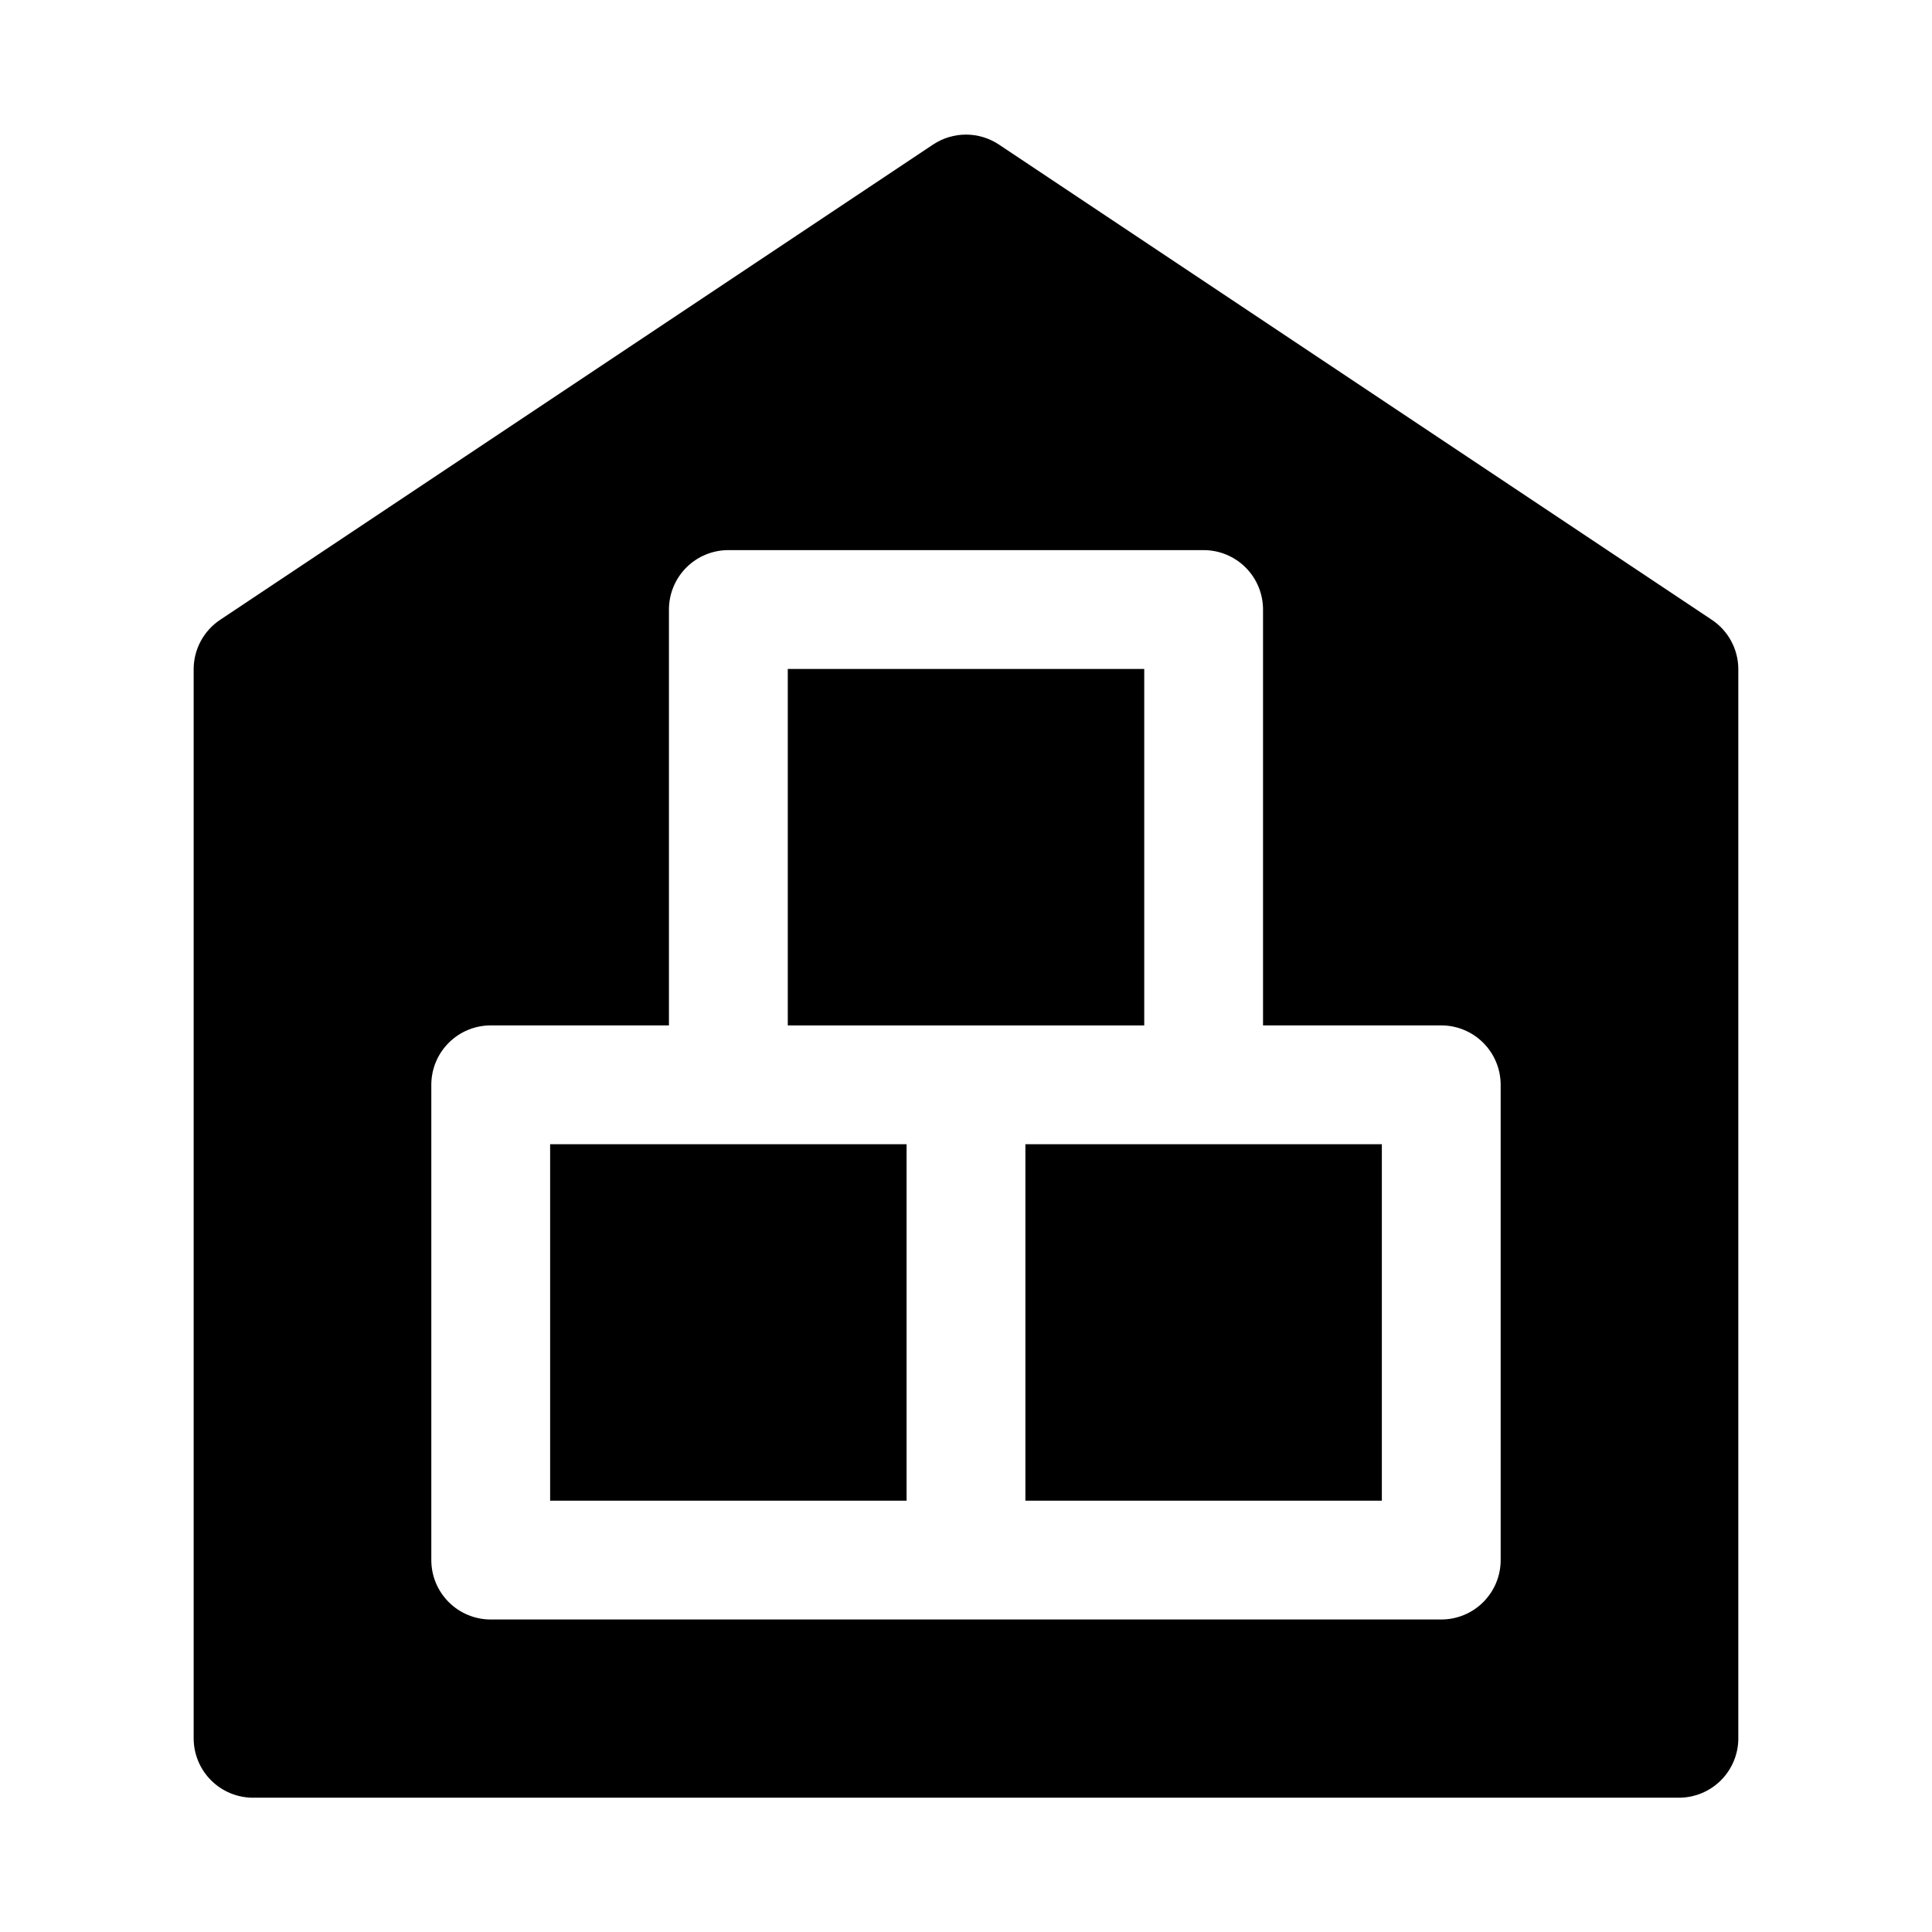
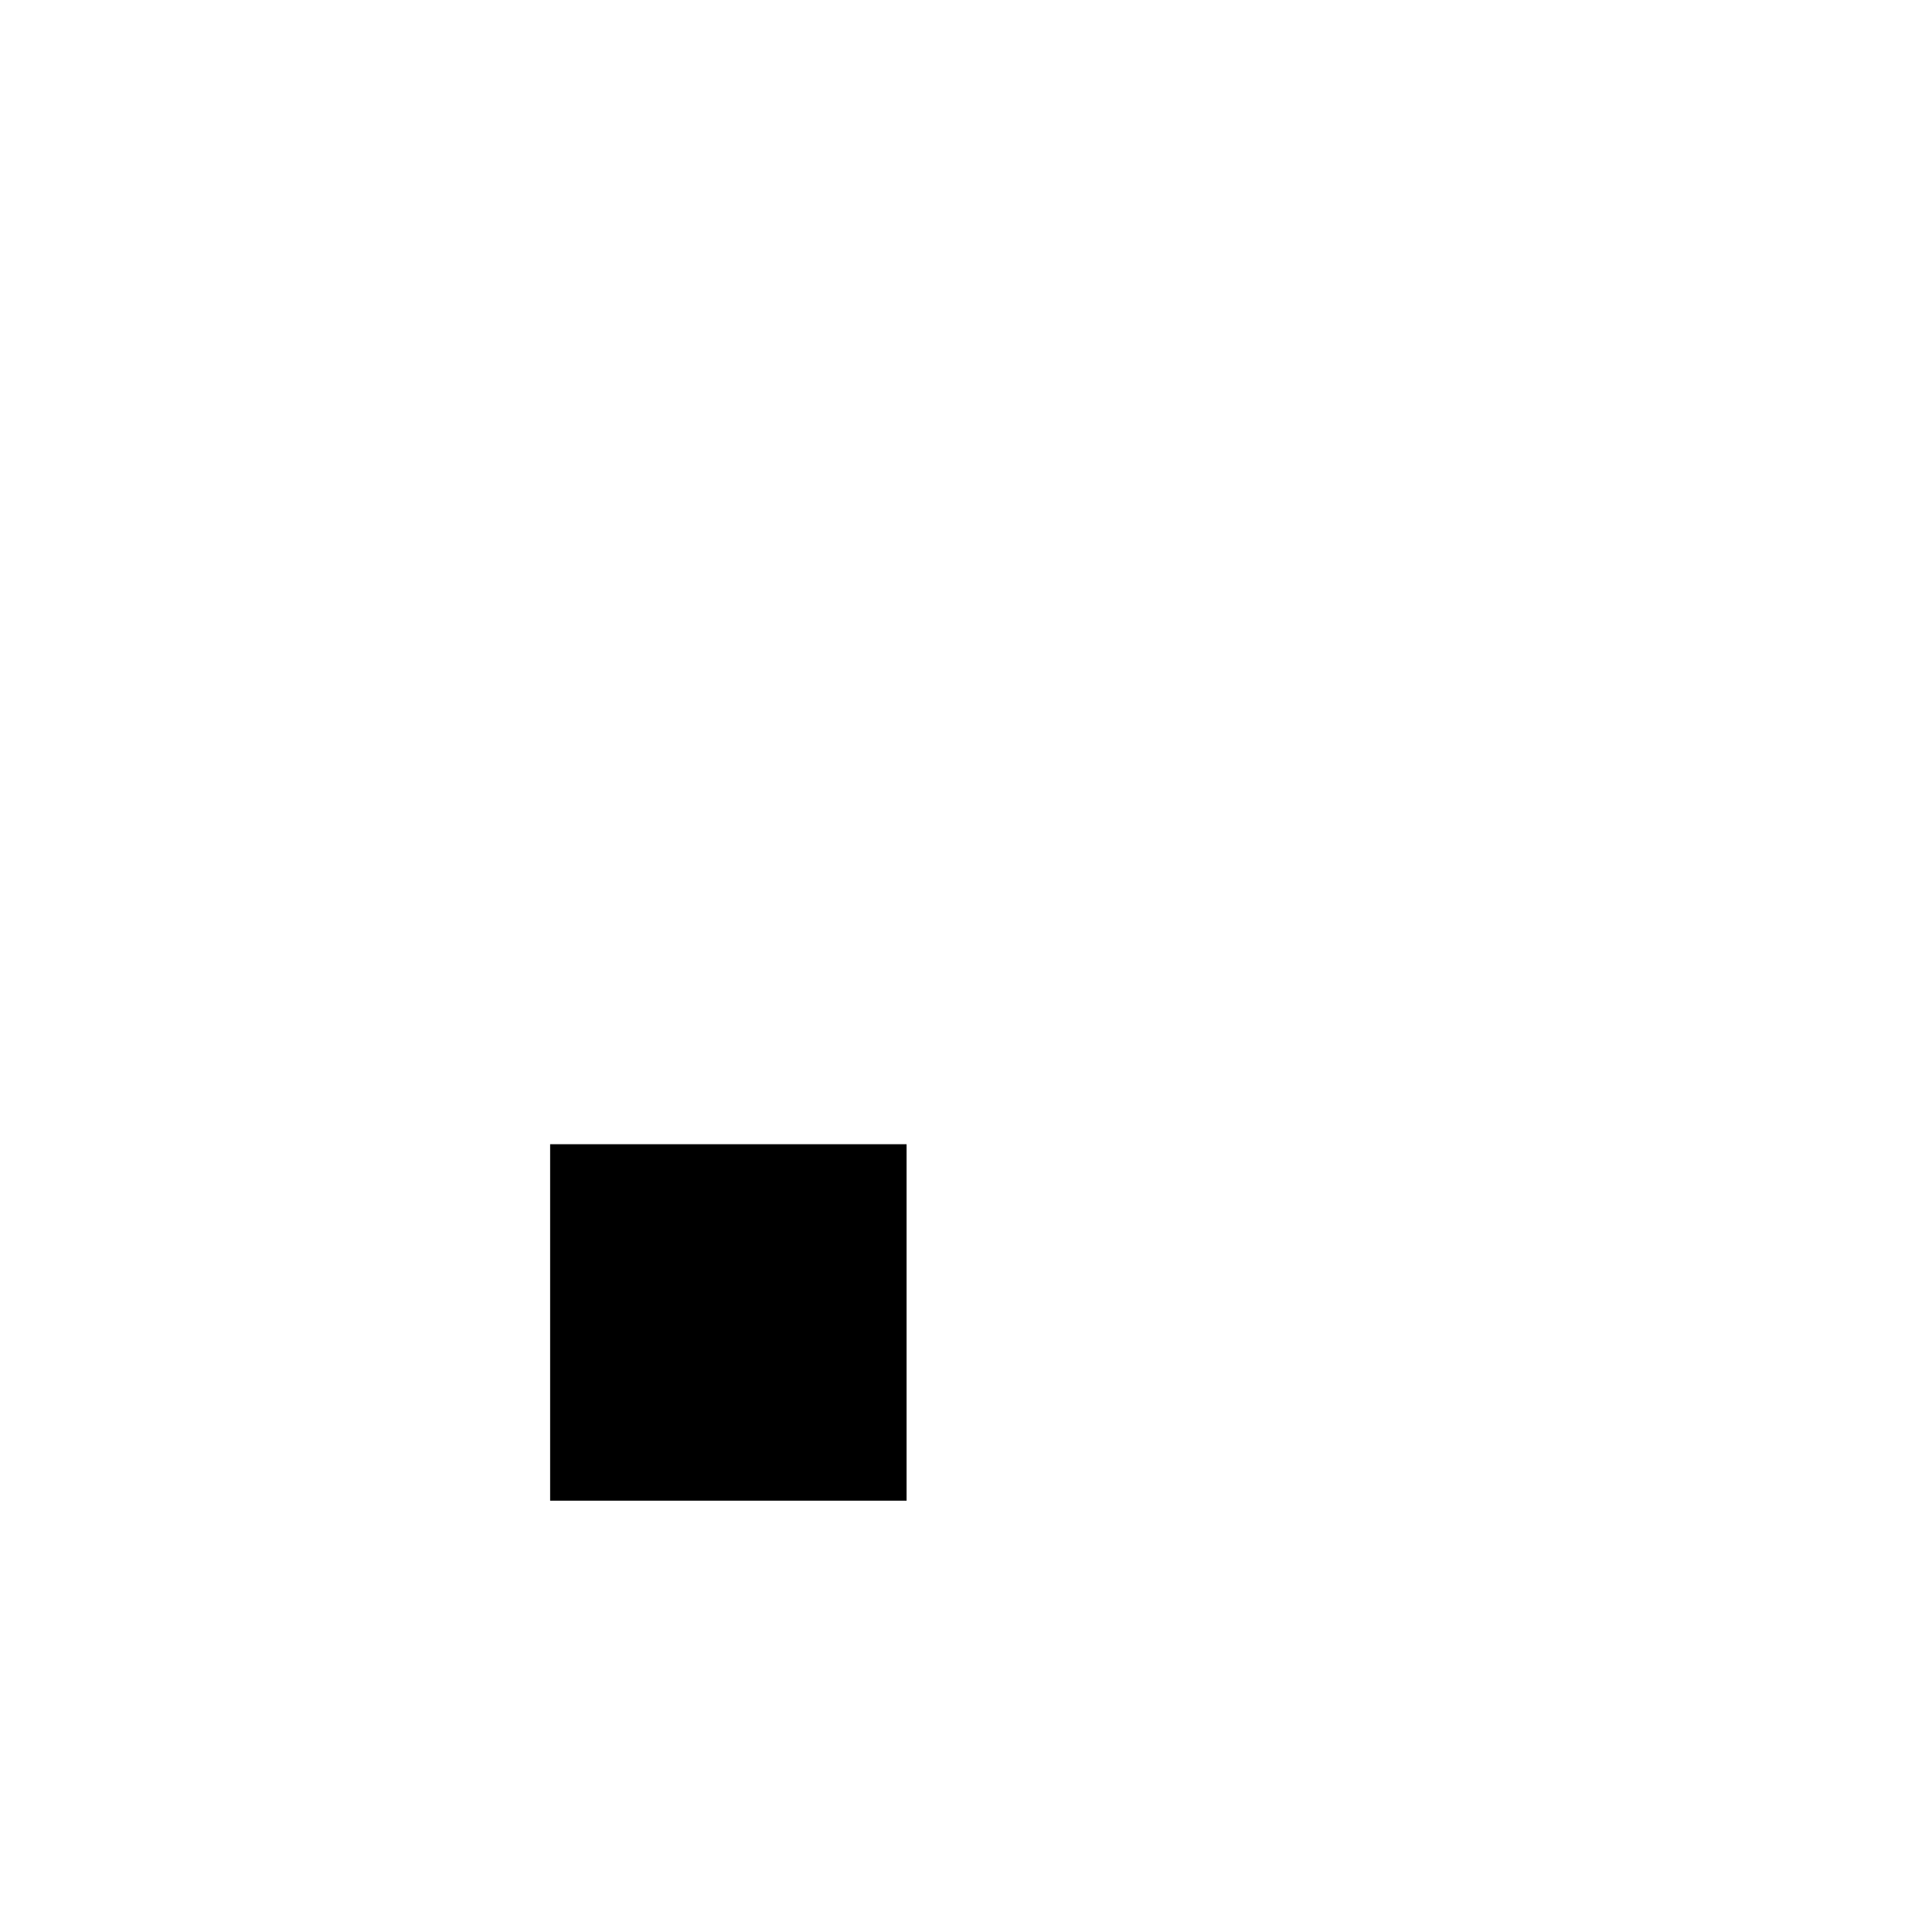
<svg xmlns="http://www.w3.org/2000/svg" fill="#000000" width="800px" height="800px" version="1.1" viewBox="144 144 512 512">
  <g>
-     <path d="m604.67 604.67v-283.39c-0.027-5.266-2.688-10.172-7.086-13.066l-188.93-125.95c-2.57-1.691-5.578-2.594-8.656-2.594s-6.09 0.902-8.66 2.594l-188.93 125.95c-4.398 2.894-7.059 7.801-7.086 13.066v283.39c0 4.176 1.66 8.18 4.613 11.133 2.953 2.953 6.957 4.609 11.133 4.609h377.86c4.176 0 8.18-1.656 11.133-4.609 2.953-2.953 4.613-6.957 4.613-11.133zm-62.977-47.23v-0.004c0 4.176-1.66 8.18-4.613 11.133-2.949 2.953-6.957 4.613-11.133 4.613h-251.9c-4.176 0-8.18-1.66-11.133-4.613-2.953-2.953-4.613-6.957-4.613-11.133v-125.95c0-4.176 1.66-8.184 4.613-11.133 2.953-2.953 6.957-4.613 11.133-4.613h47.23v-110.21c0-4.176 1.66-8.18 4.613-11.133s6.957-4.613 11.133-4.613h125.95c4.172 0 8.18 1.66 11.133 4.613 2.949 2.953 4.609 6.957 4.609 11.133v110.21h47.23c4.176 0 8.184 1.66 11.133 4.613 2.953 2.949 4.613 6.957 4.613 11.133z" />
    <path d="m289.79 447.23h94.465v94.465h-94.465z" />
-     <path d="m415.74 447.23h94.465v94.465h-94.465z" />
-     <path d="m352.77 321.28h94.465v94.465h-94.465z" />
  </g>
</svg>